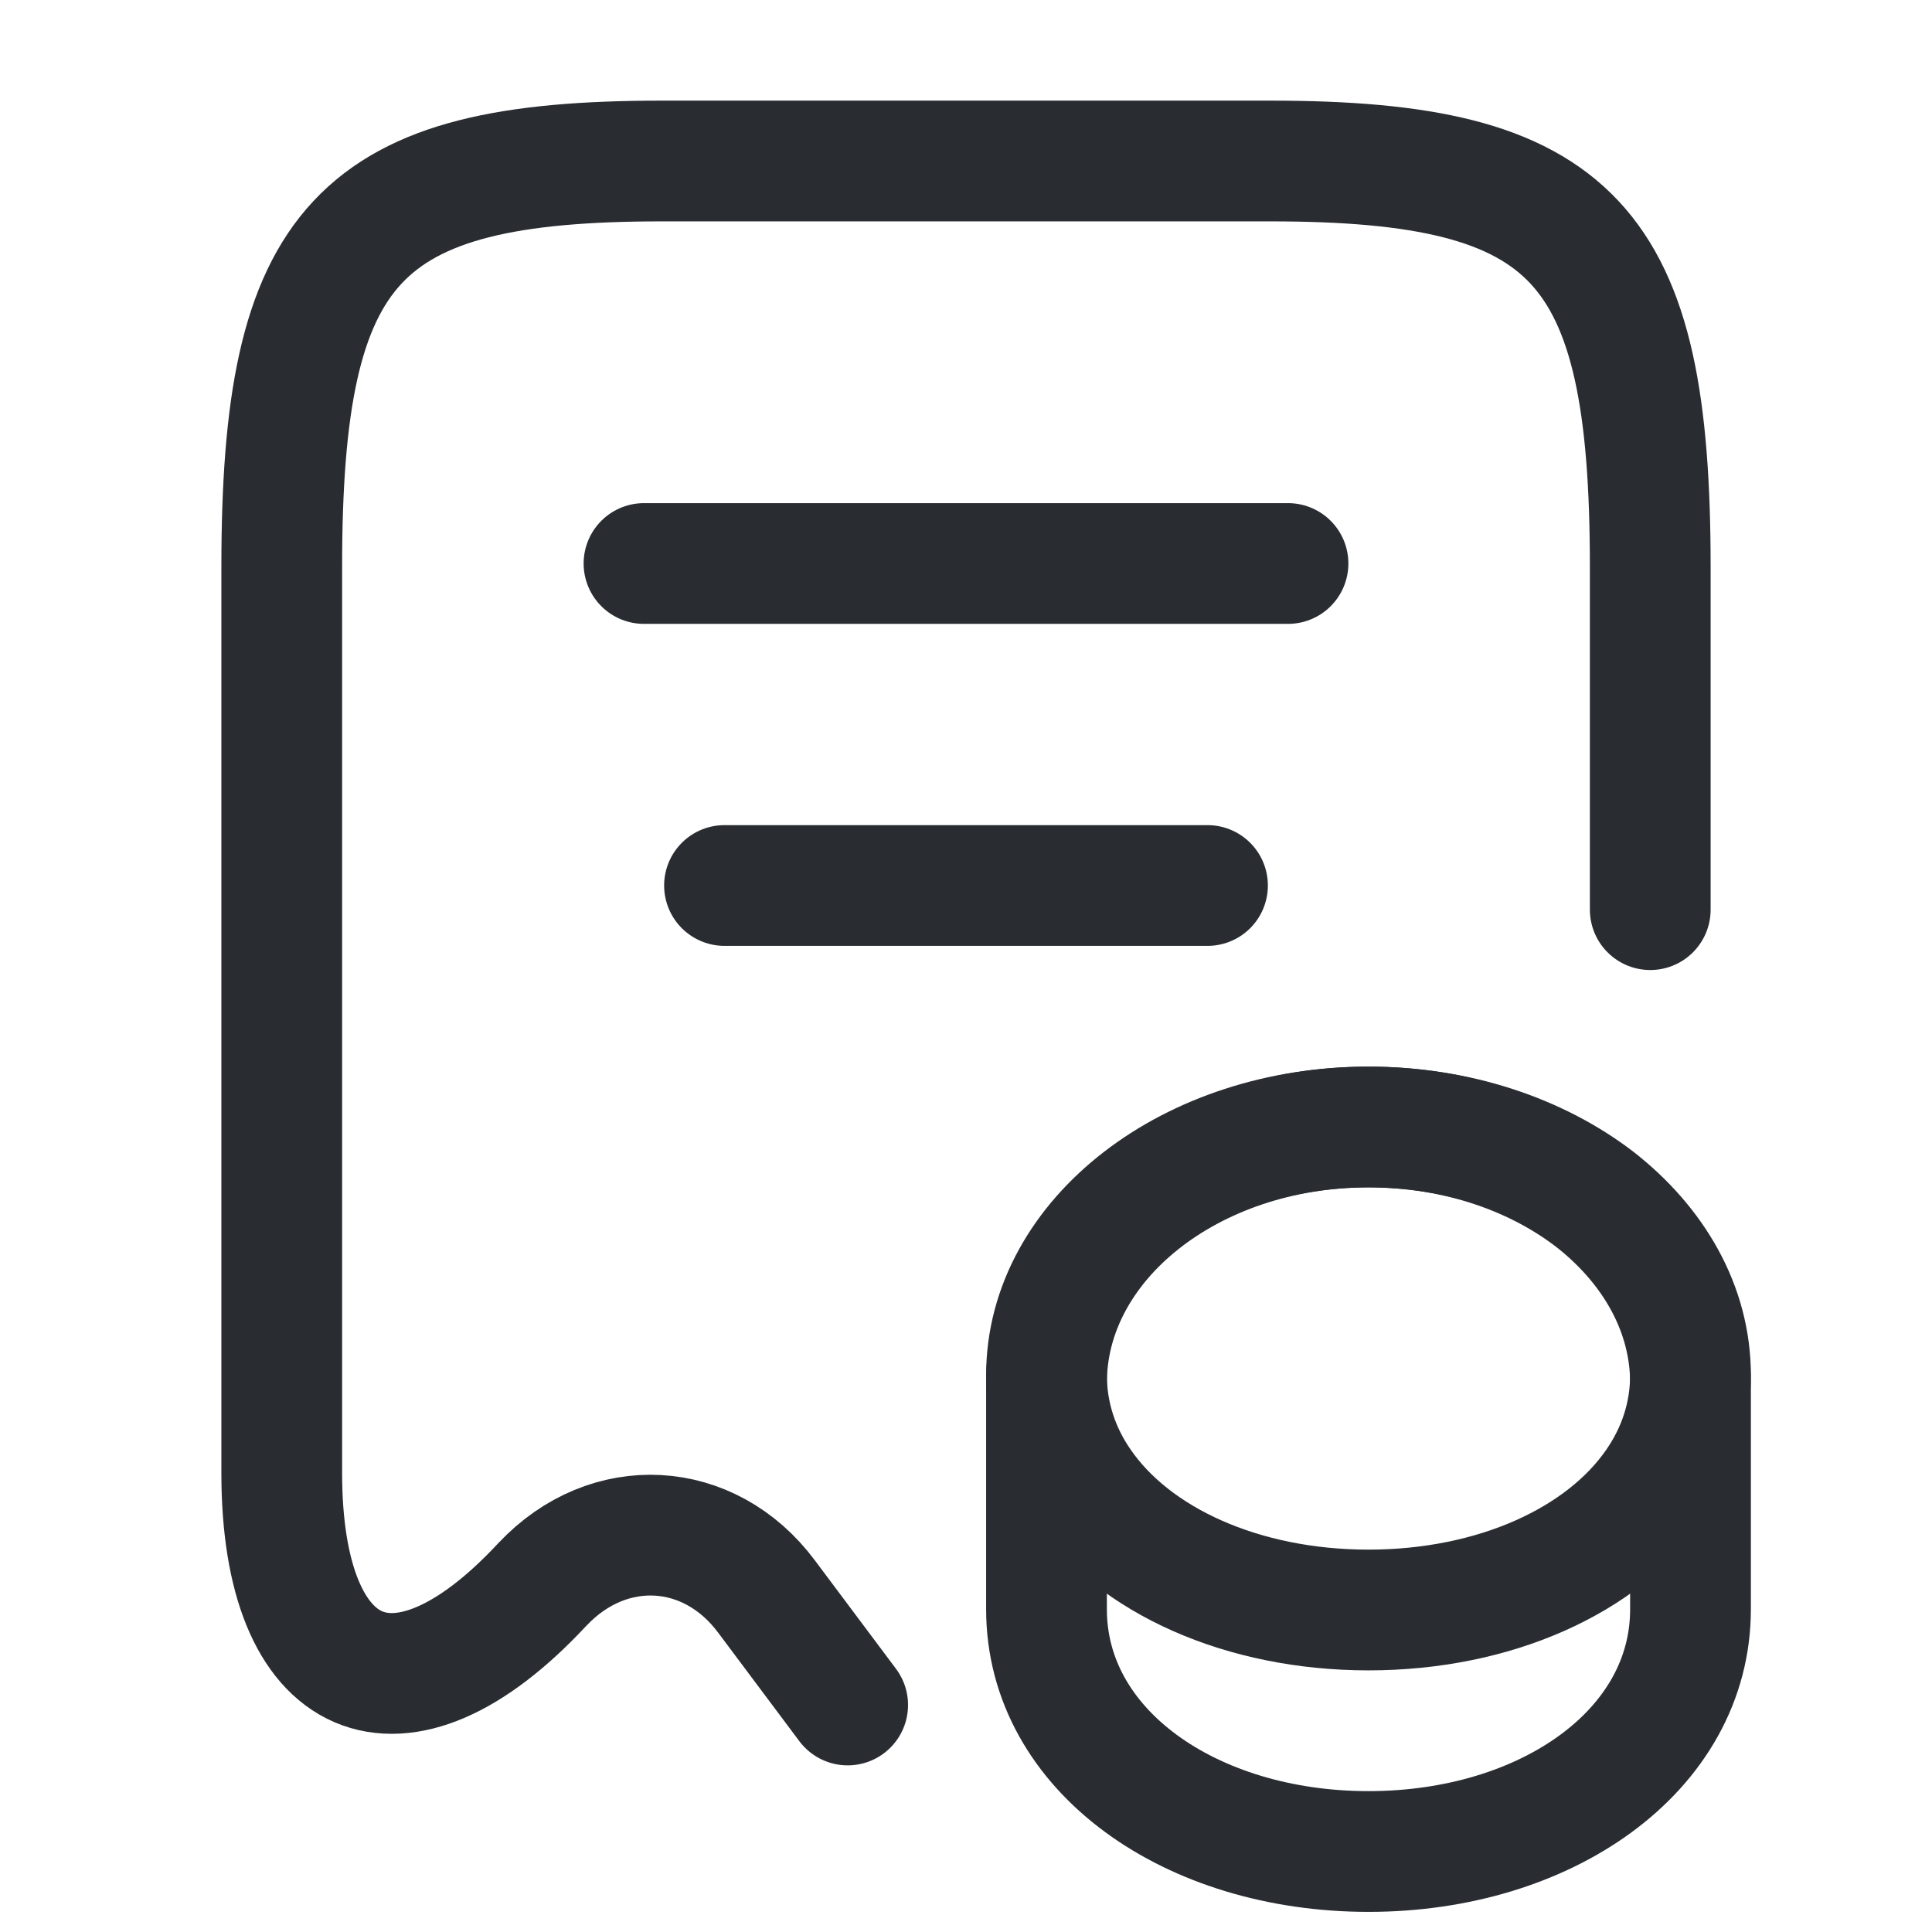
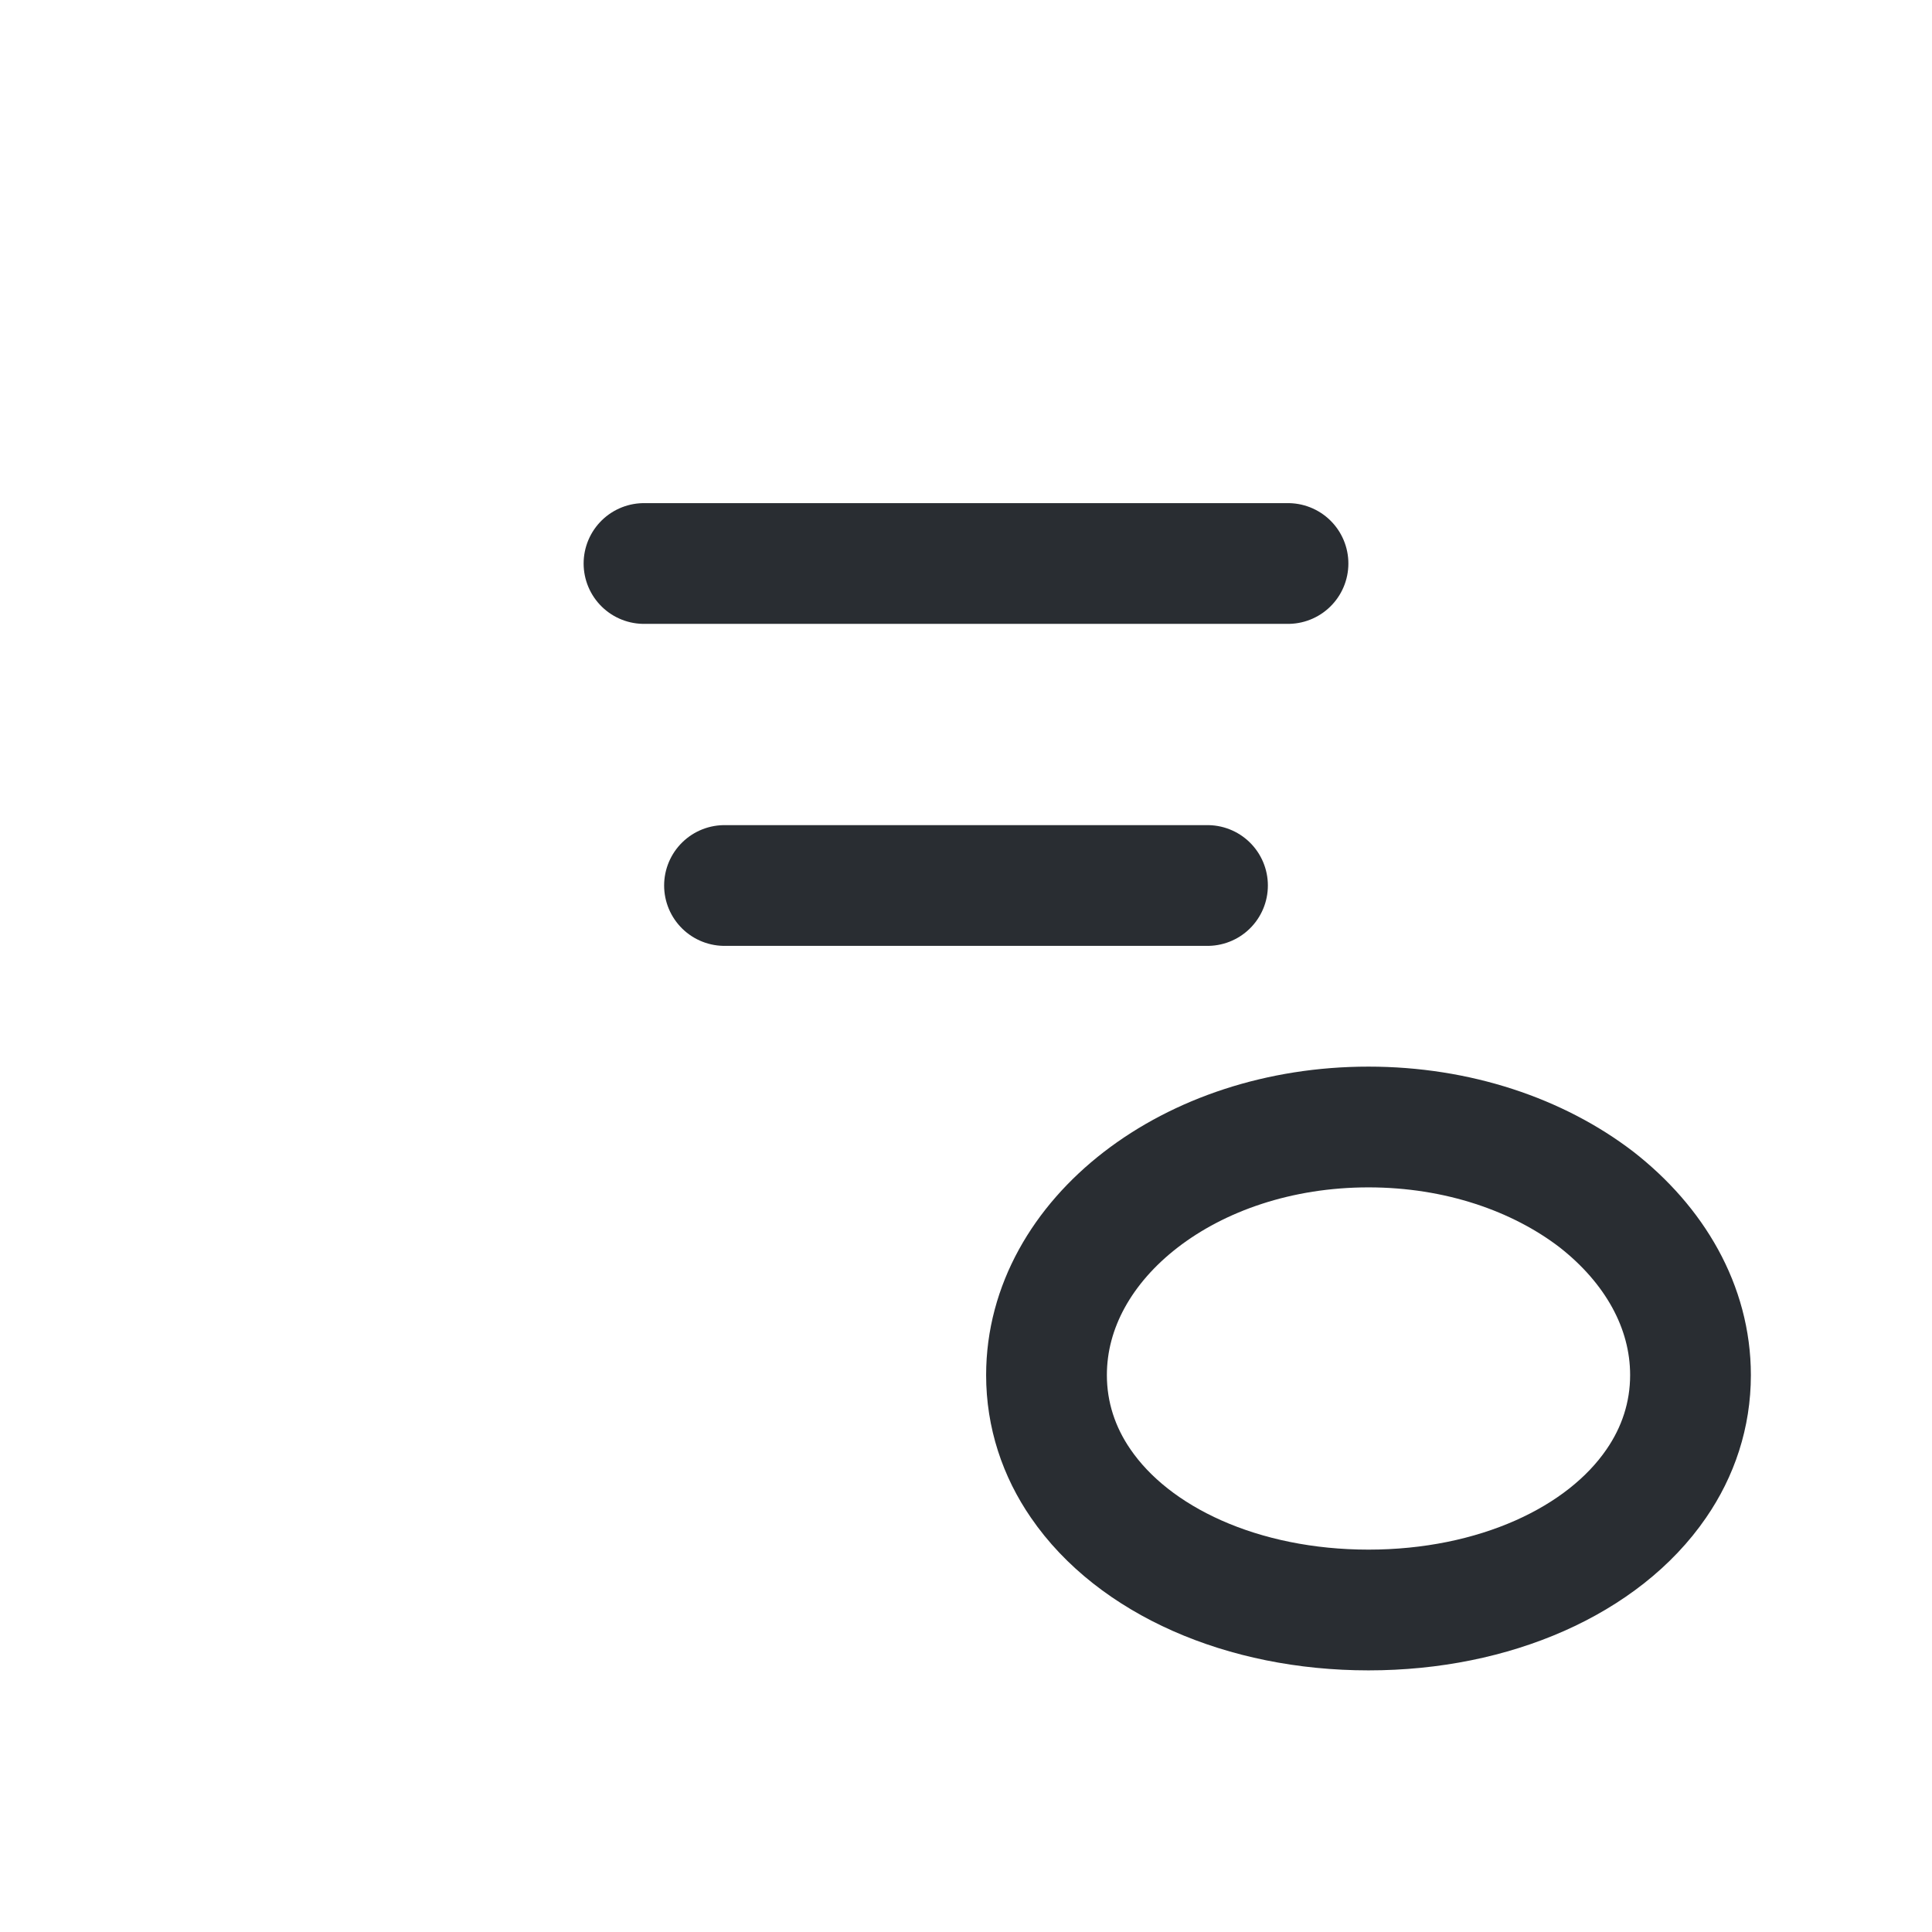
<svg xmlns="http://www.w3.org/2000/svg" width="24" height="24" viewBox="0 0 24 24" fill="none">
-   <path d="M20.5 11.3V7.04C20.5 3.01 19.56 2 15.78 2H8.22C4.44 2 3.5 3.01 3.5 7.04V18.3C3.5 20.96 4.96 21.59 6.73 19.69L6.74 19.68C7.56 18.81 8.81 18.88 9.52 19.83L10.53 21.18" stroke="#292D32" stroke-width="1.5" stroke-linecap="round" stroke-linejoin="round" />
  <path d="M8 7H16" stroke="#292D32" stroke-width="1.5" stroke-linecap="round" stroke-linejoin="round" />
  <path d="M9 11H15" stroke="#292D32" stroke-width="1.5" stroke-linecap="round" stroke-linejoin="round" />
-   <path d="M21 17.178V19.991C21 21.746 19.209 23 17 23C14.791 23 13 21.746 13 19.991V17.178C13 15.423 14.791 14 17 14C18.108 14 19.105 14.354 19.831 14.928C20.551 15.508 21 16.301 21 17.178Z" stroke="#292D32" stroke-width="1.5" stroke-linecap="round" stroke-linejoin="round" />
  <path d="M21 17.082C21 17.578 20.846 18.036 20.575 18.429C19.917 19.389 18.563 20 17 20C15.437 20 14.083 19.389 13.425 18.429C13.154 18.036 13 17.578 13 17.082C13 16.231 13.449 15.462 14.169 14.905C14.895 14.344 15.892 14 17 14C18.108 14 19.105 14.344 19.831 14.9C20.551 15.462 21 16.231 21 17.082Z" stroke="#292D32" stroke-width="1.5" stroke-linecap="round" stroke-linejoin="round" />
</svg>